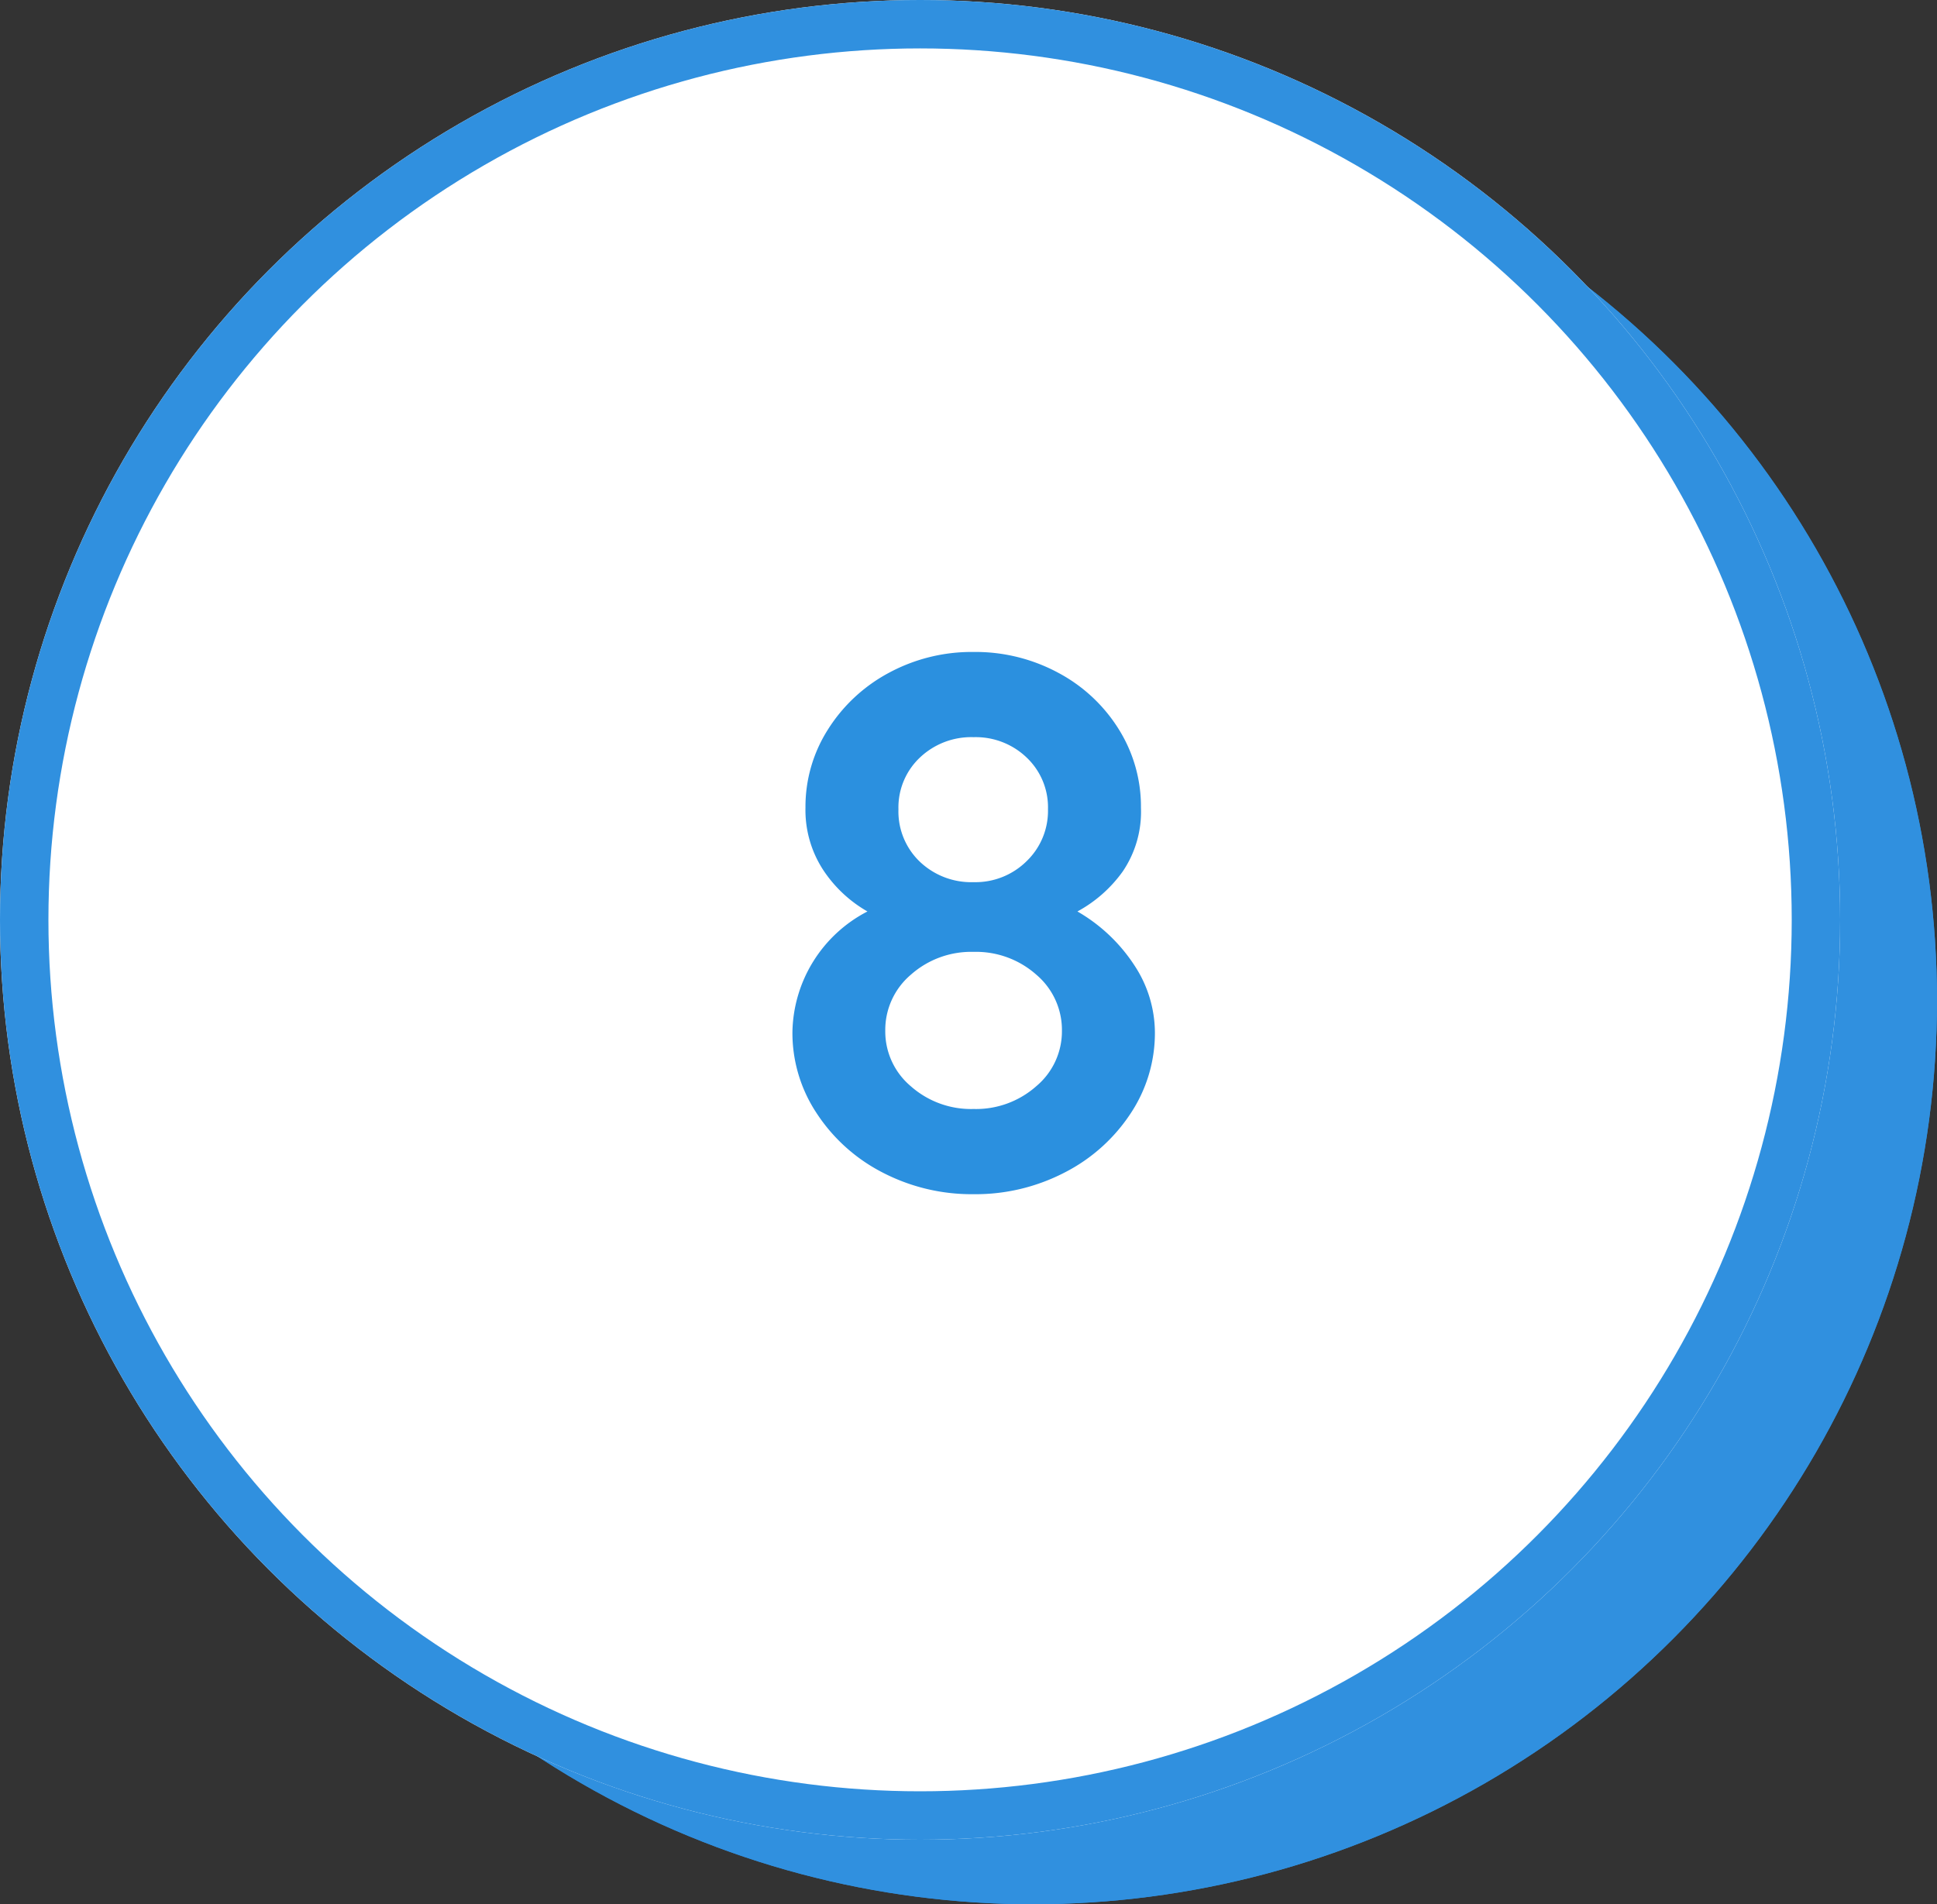
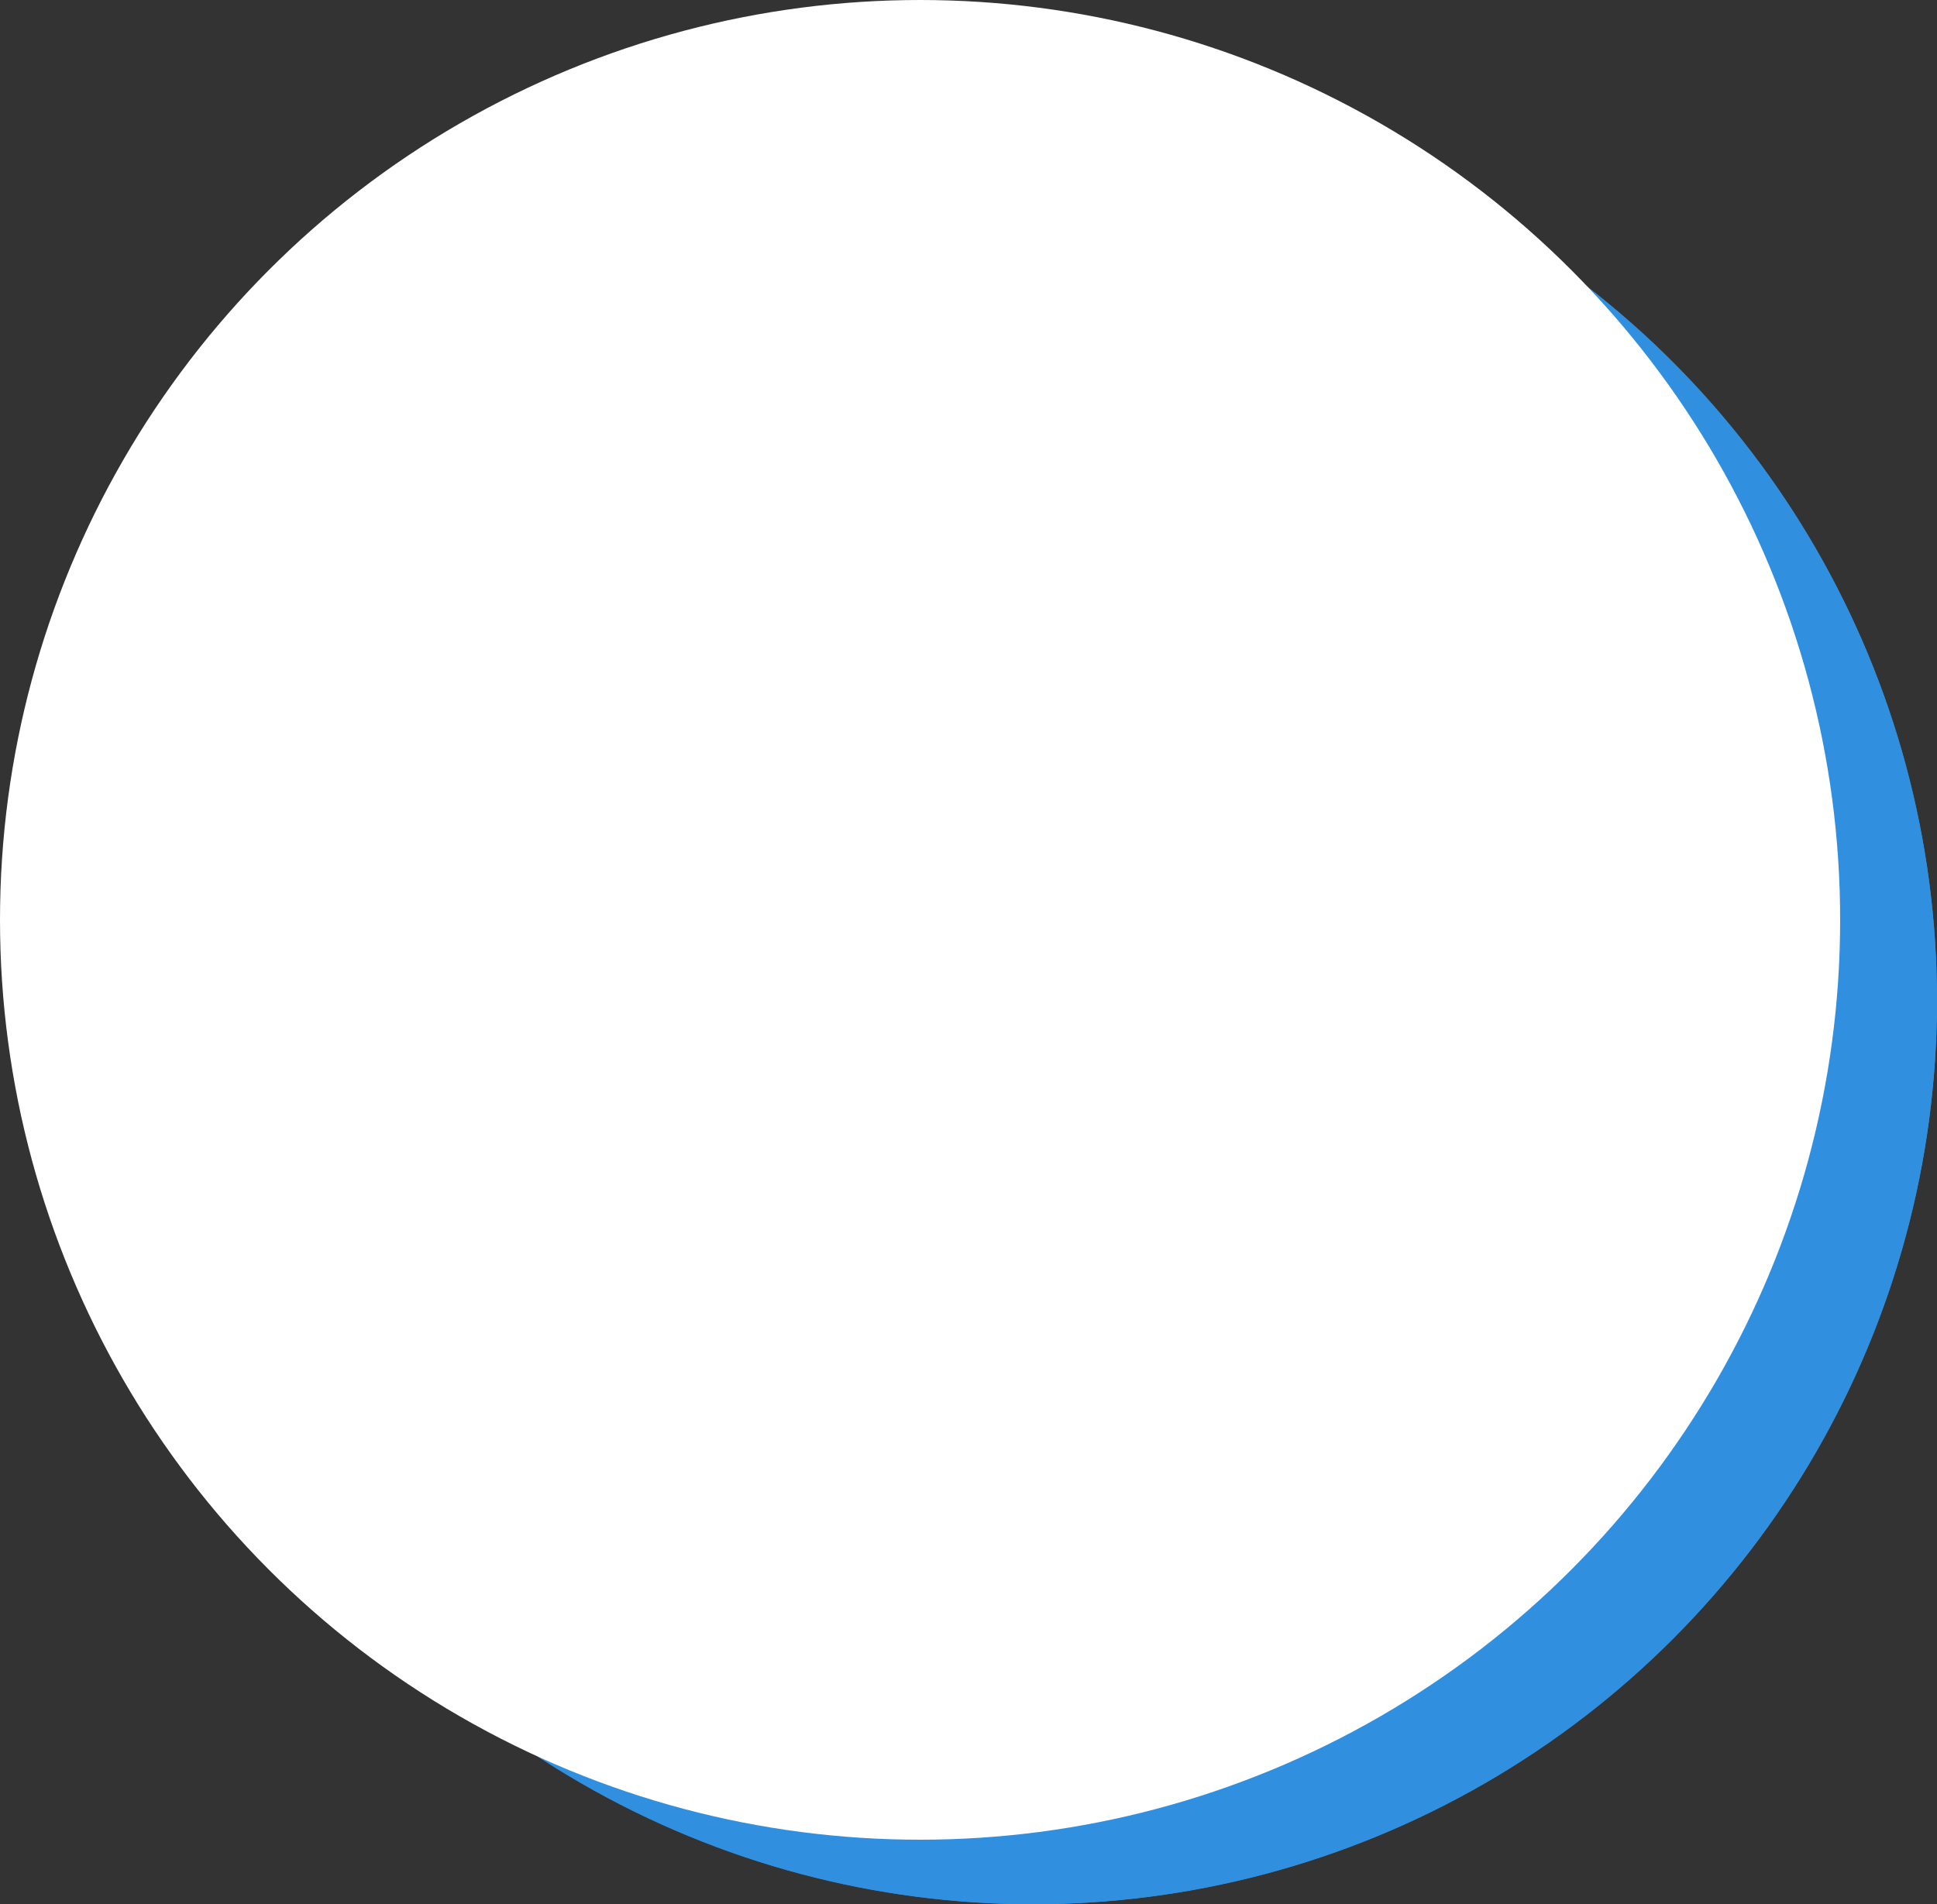
<svg xmlns="http://www.w3.org/2000/svg" width="60" height="59" viewBox="0 0 60 59">
  <rect x="0" y="0" width="60" height="59" fill="#333333" stroke="none" />
  <g id="Raggruppa_83" data-name="Raggruppa 83" transform="translate(-681.555 -5682)">
    <g id="Raggruppa_68" data-name="Raggruppa 68" transform="translate(623.555 1309)">
      <g id="Ellisse_35" data-name="Ellisse 35" transform="translate(62 4376)" fill="#3090df" stroke="#3090df" stroke-width="1.5">
        <circle cx="28" cy="28" r="28" stroke="none" />
        <circle cx="28" cy="28" r="27.25" fill="none" />
      </g>
      <g id="Ellisse_34" data-name="Ellisse 34" transform="translate(58 4373)" fill="#fff" stroke="#3090df" stroke-width="1.5">
        <circle cx="28.5" cy="28.5" r="28.5" stroke="none" />
-         <circle cx="28.5" cy="28.5" r="27.75" fill="none" />
      </g>
    </g>
-     <path id="Tracciato_95" data-name="Tracciato 95" d="M10.272,15.24a5.207,5.207,0,0,1,1.764,1.668,3.8,3.8,0,0,1,.636,2.076,4.5,4.5,0,0,1-.756,2.52,5.363,5.363,0,0,1-2.04,1.824A5.988,5.988,0,0,1,7.056,24a5.988,5.988,0,0,1-2.82-.672A5.363,5.363,0,0,1,2.2,21.5a4.5,4.5,0,0,1-.756-2.52A4.287,4.287,0,0,1,3.768,15.24a4.036,4.036,0,0,1-1.38-1.3,3.4,3.4,0,0,1-.54-1.92,4.456,4.456,0,0,1,.7-2.424A5.03,5.03,0,0,1,4.428,7.848,5.4,5.4,0,0,1,7.056,7.2a5.4,5.4,0,0,1,2.628.648A4.937,4.937,0,0,1,11.556,9.6a4.514,4.514,0,0,1,.684,2.424A3.294,3.294,0,0,1,11.676,14,4.164,4.164,0,0,1,10.272,15.24ZM7.056,9.84a2.307,2.307,0,0,0-1.668.636,2.124,2.124,0,0,0-.66,1.6,2.153,2.153,0,0,0,.66,1.62,2.307,2.307,0,0,0,1.668.636A2.253,2.253,0,0,0,8.7,13.68a2.163,2.163,0,0,0,.66-1.608,2.124,2.124,0,0,0-.66-1.6A2.276,2.276,0,0,0,7.056,9.84Zm0,11.52A2.812,2.812,0,0,0,9,20.652a2.219,2.219,0,0,0,.792-1.716A2.244,2.244,0,0,0,9,17.2a2.812,2.812,0,0,0-1.944-.708,2.812,2.812,0,0,0-1.944.708,2.244,2.244,0,0,0-.792,1.74,2.219,2.219,0,0,0,.792,1.716A2.812,2.812,0,0,0,7.056,21.36Z" transform="translate(704.657 5695)" fill="#2b90df" />
  </g>
</svg>